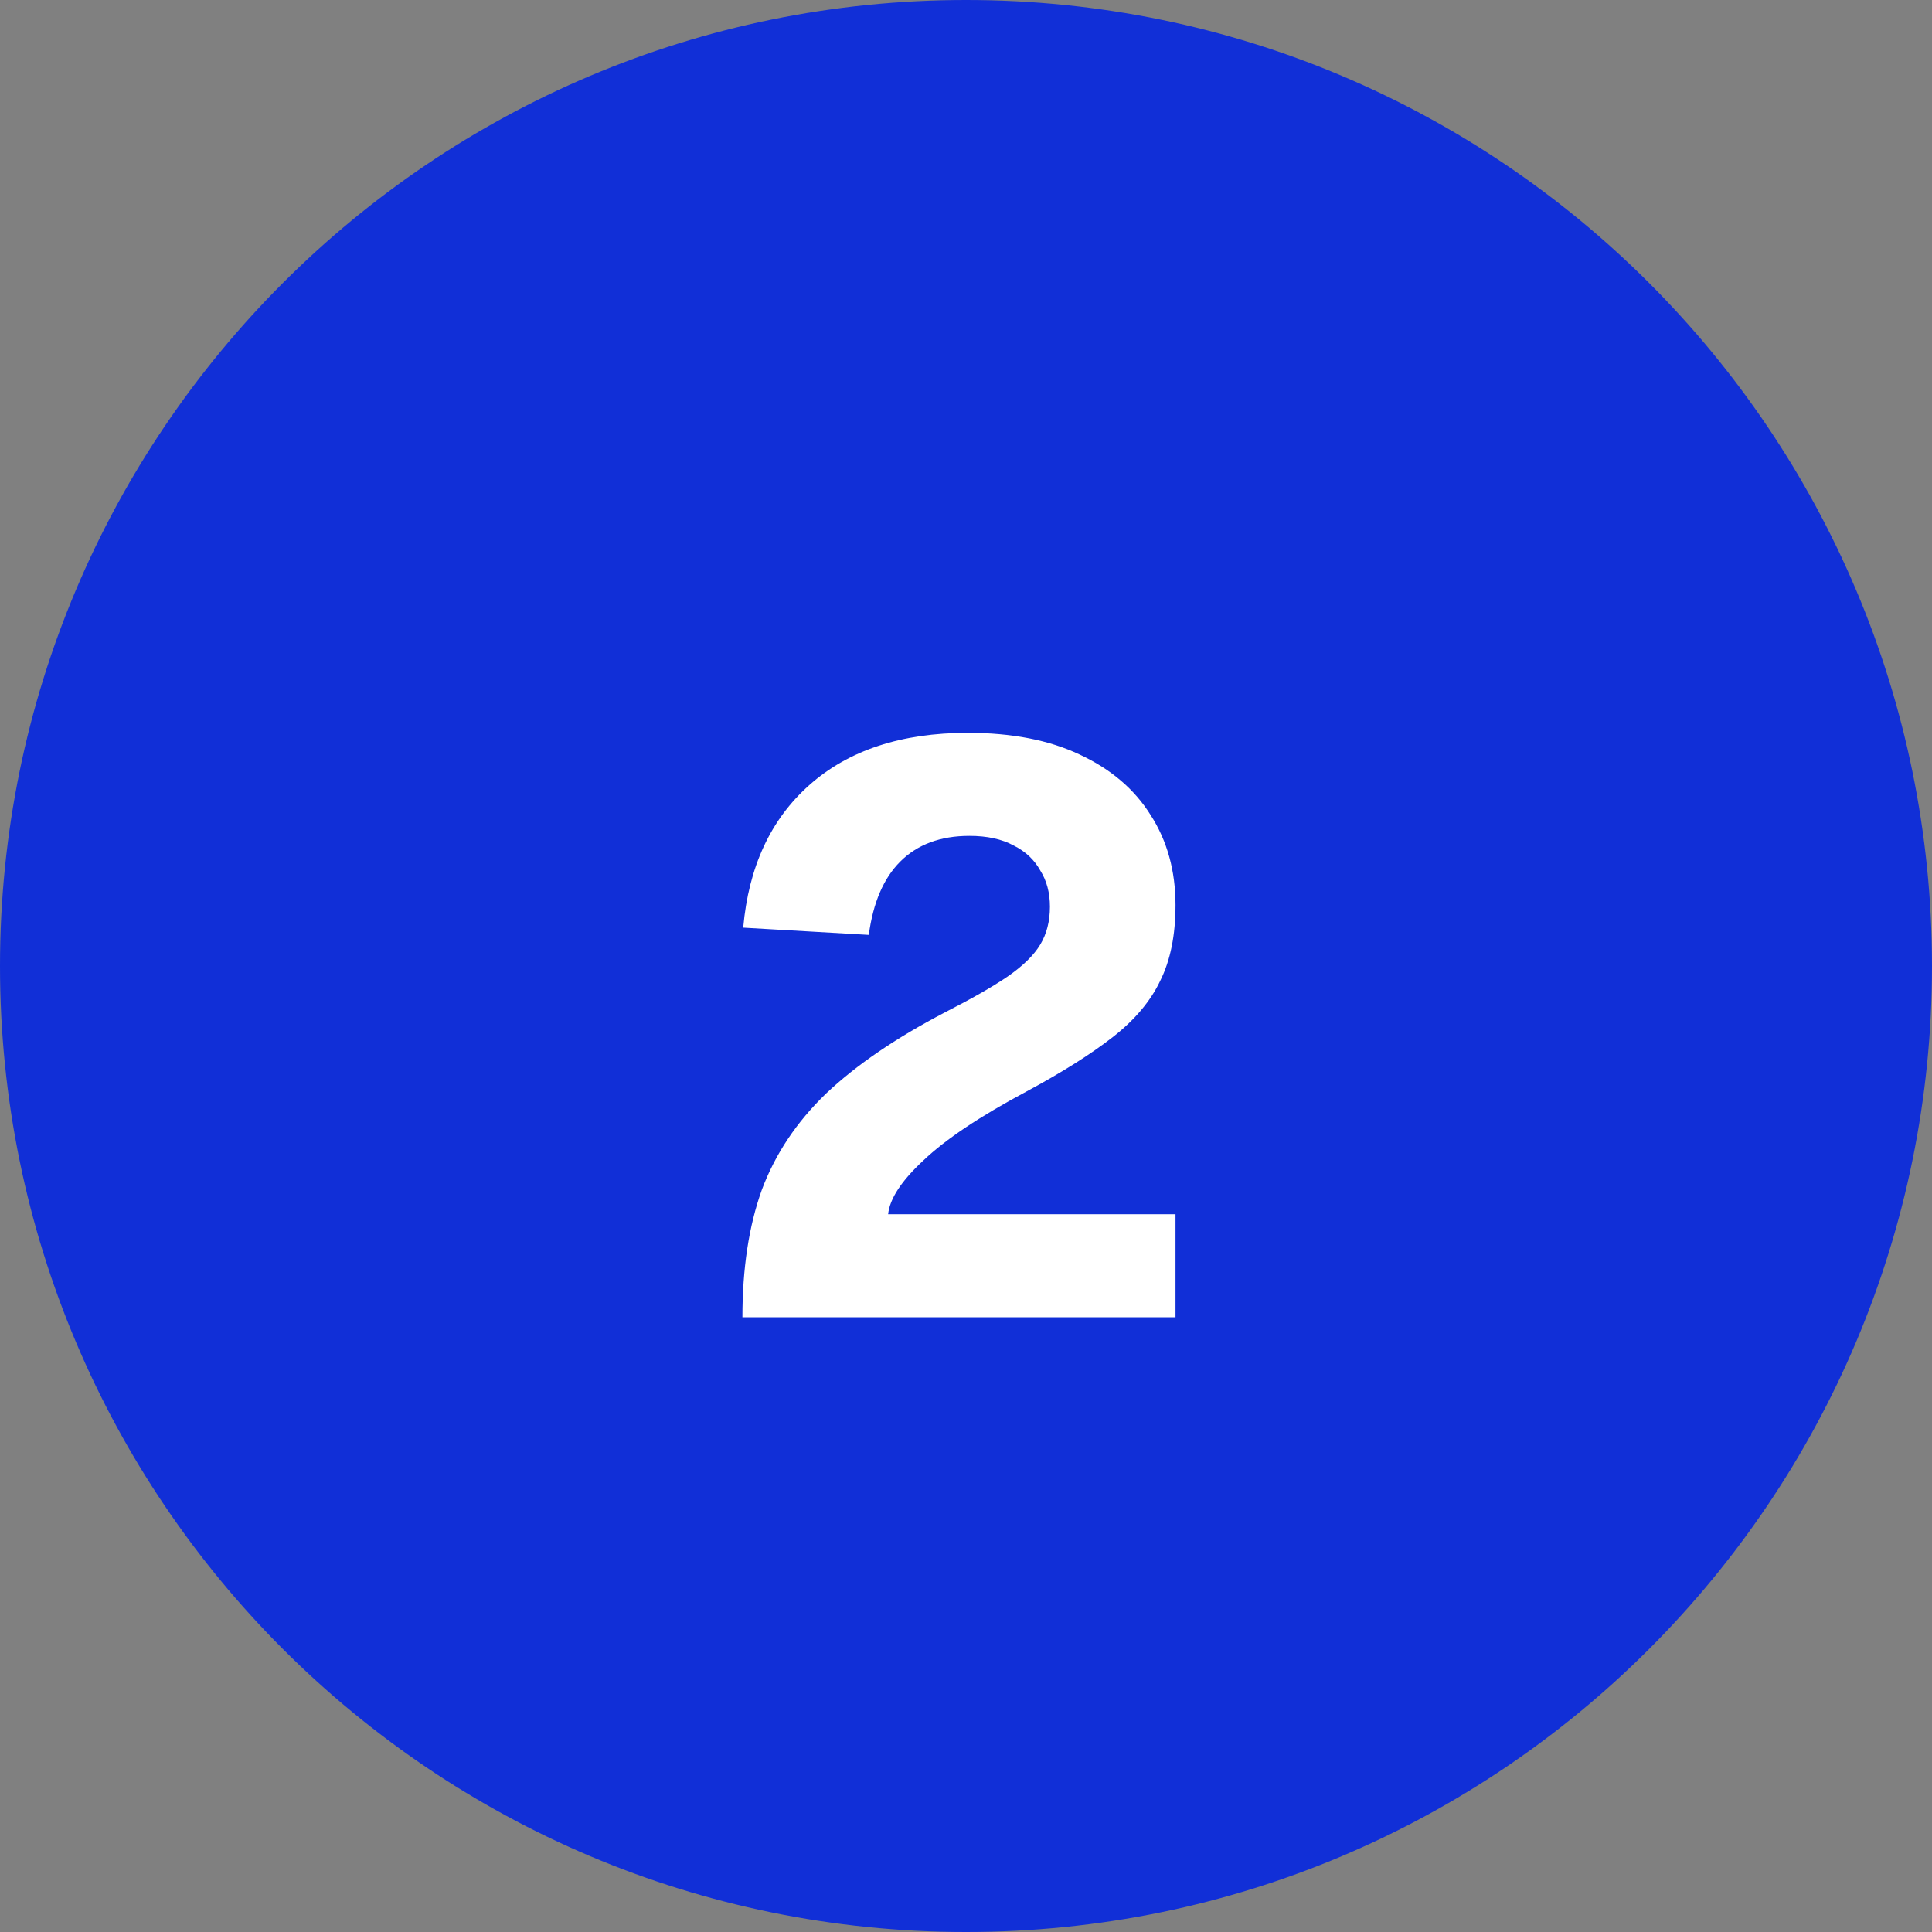
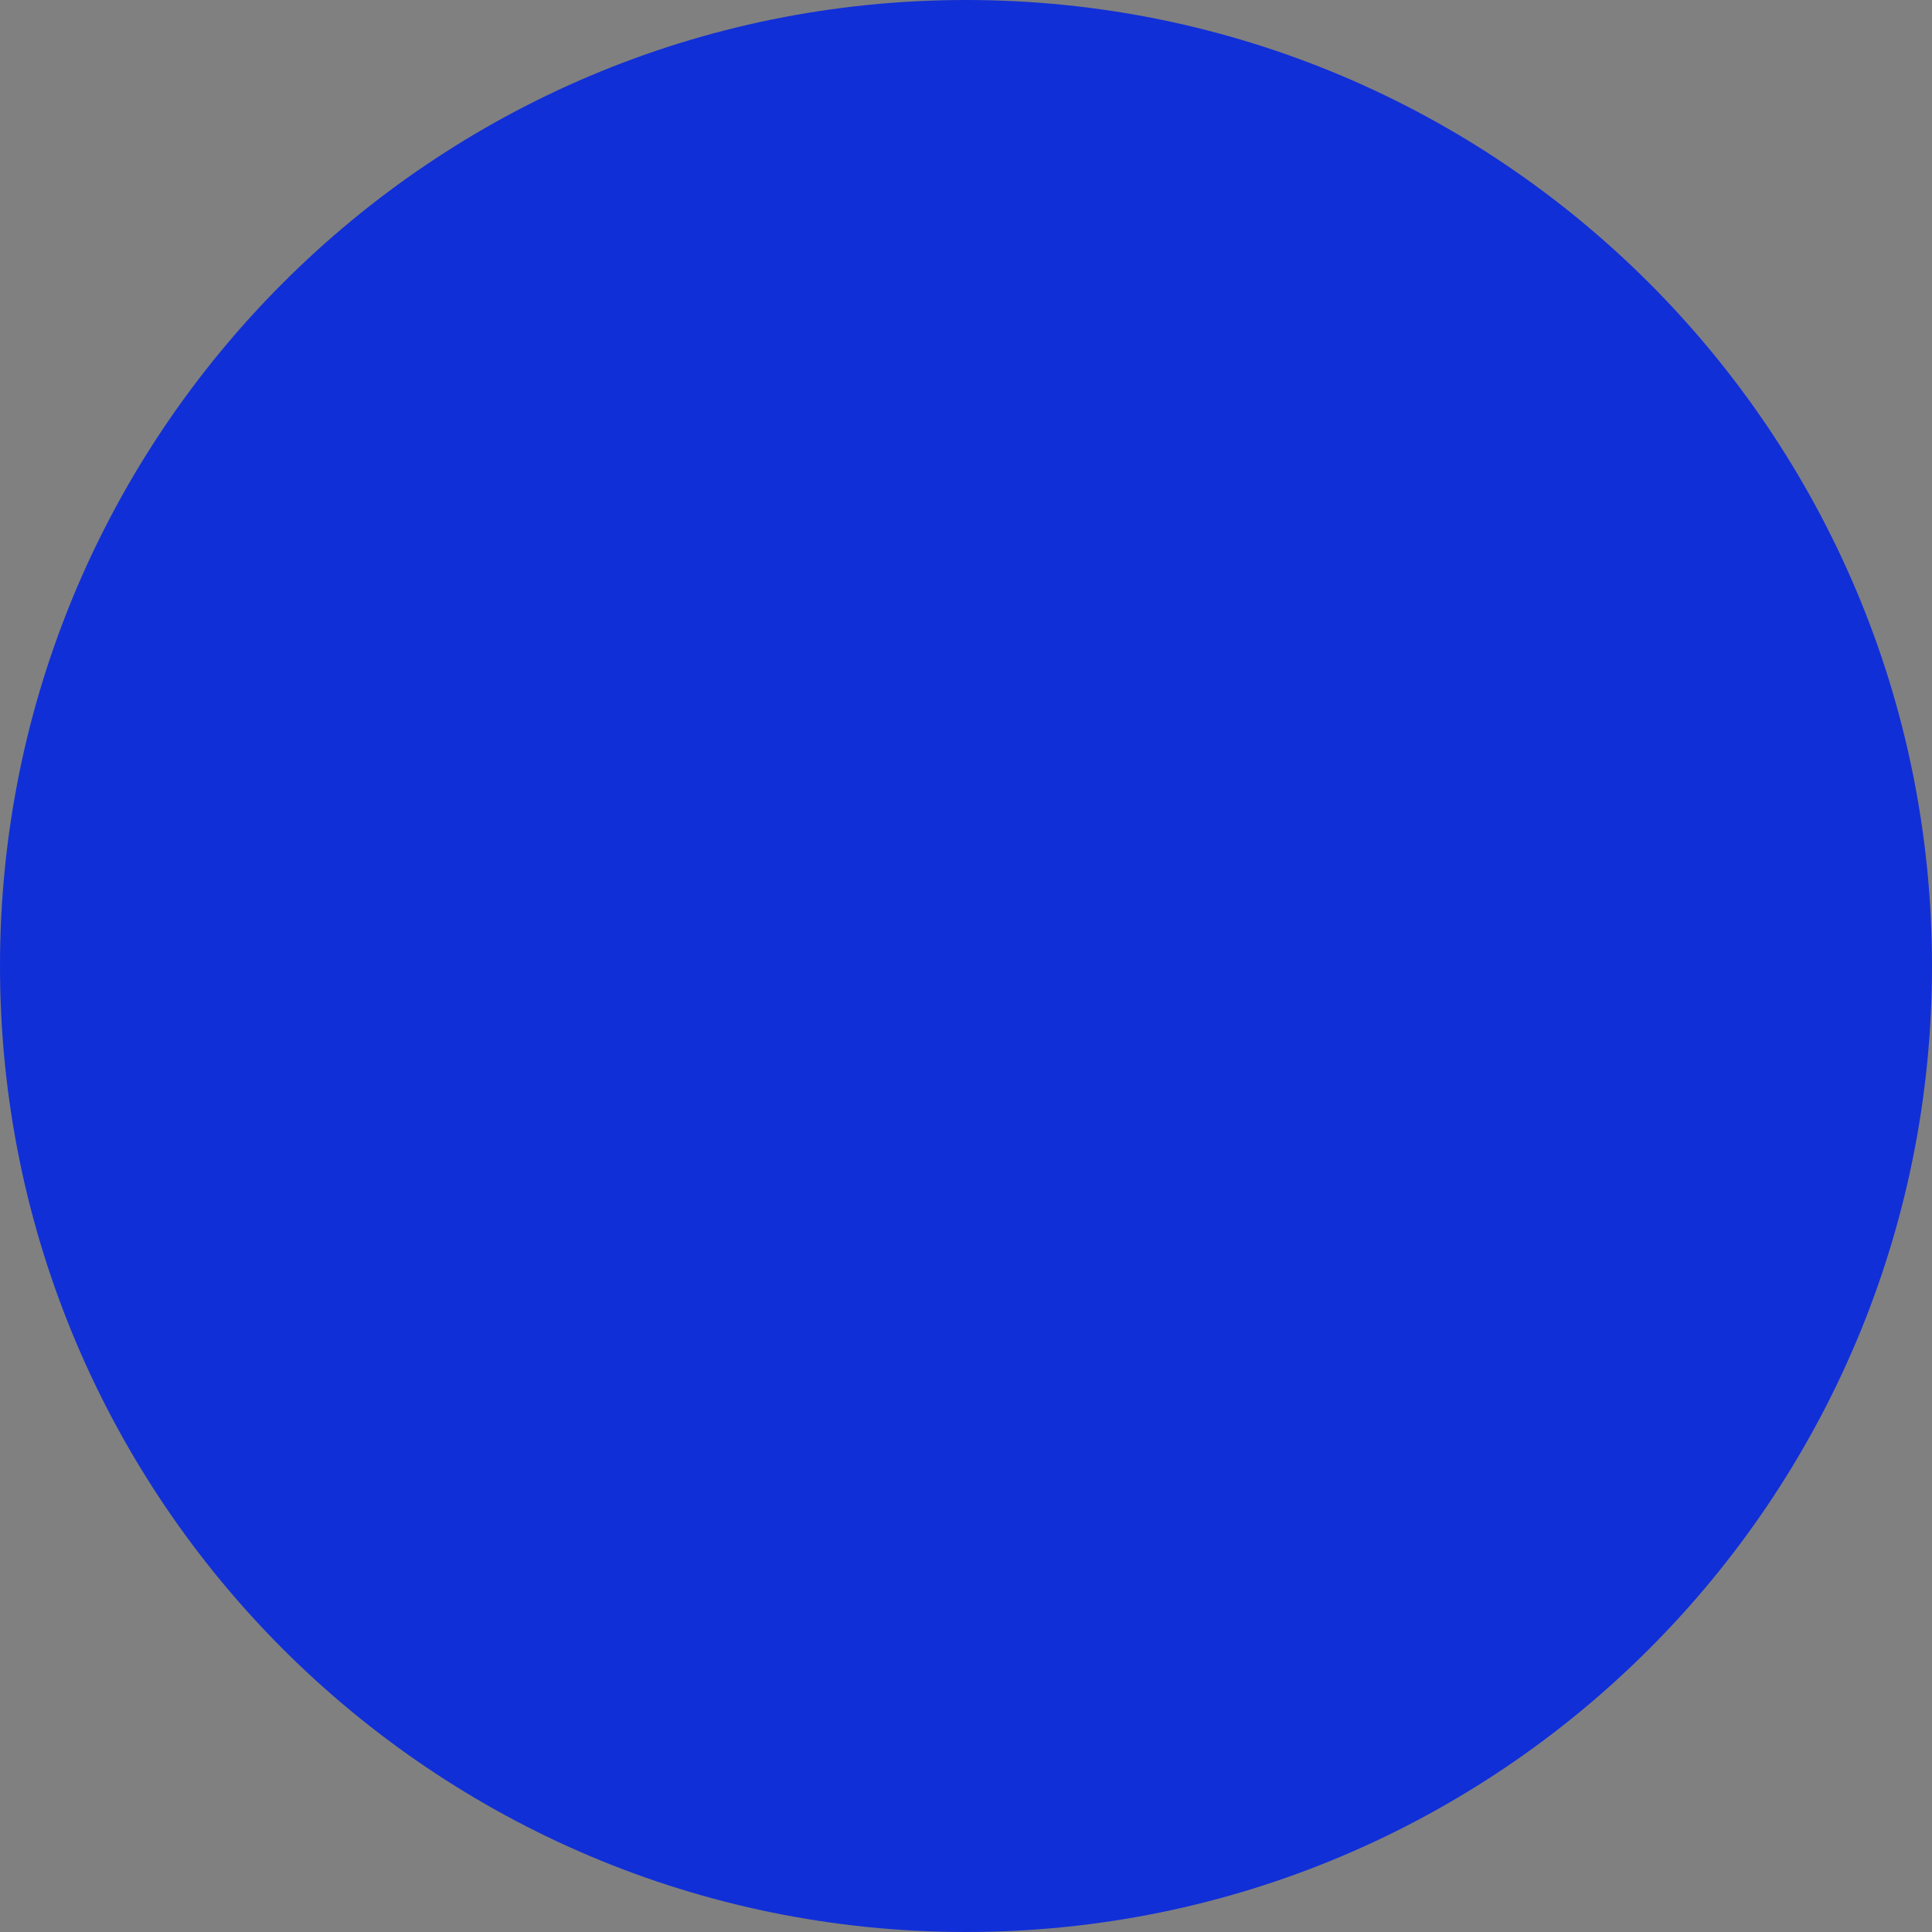
<svg xmlns="http://www.w3.org/2000/svg" width="132" height="132" viewBox="0 0 132 132" fill="none">
  <rect x="0" y="0" width="132" height="132" fill="#808080" stroke="none" />
  <path d="M132 66C132 102.451 102.451 132 66 132C29.549 132 0 102.451 0 66C0 29.549 29.549 0 66 0C102.451 0 132 29.549 132 66Z" fill="#112FD7" />
-   <path d="M50.724 90C50.724 86.663 51.164 83.767 52.044 81.31C52.96 78.853 54.427 76.653 56.444 74.71C58.497 72.767 61.21 70.915 64.584 69.155C66.38 68.238 67.792 67.432 68.819 66.735C69.882 66.002 70.634 65.268 71.074 64.535C71.514 63.802 71.734 62.94 71.734 61.95C71.734 60.997 71.514 60.172 71.074 59.475C70.67 58.742 70.065 58.173 69.259 57.77C68.452 57.33 67.444 57.11 66.234 57.11C64.254 57.11 62.677 57.697 61.504 58.87C60.367 60.007 59.652 61.675 59.359 63.875L50.779 63.38C51.145 59.237 52.649 55.992 55.289 53.645C57.965 51.262 61.577 50.07 66.124 50.07C69.13 50.07 71.679 50.565 73.769 51.555C75.895 52.545 77.509 53.92 78.609 55.68C79.745 57.44 80.314 59.493 80.314 61.84C80.314 63.893 79.965 65.617 79.269 67.01C78.609 68.403 77.527 69.687 76.024 70.86C74.52 72.033 72.54 73.28 70.084 74.6C66.93 76.287 64.602 77.845 63.099 79.275C61.595 80.668 60.789 81.897 60.679 82.96H80.314V90H50.724Z" fill="white" />
</svg>